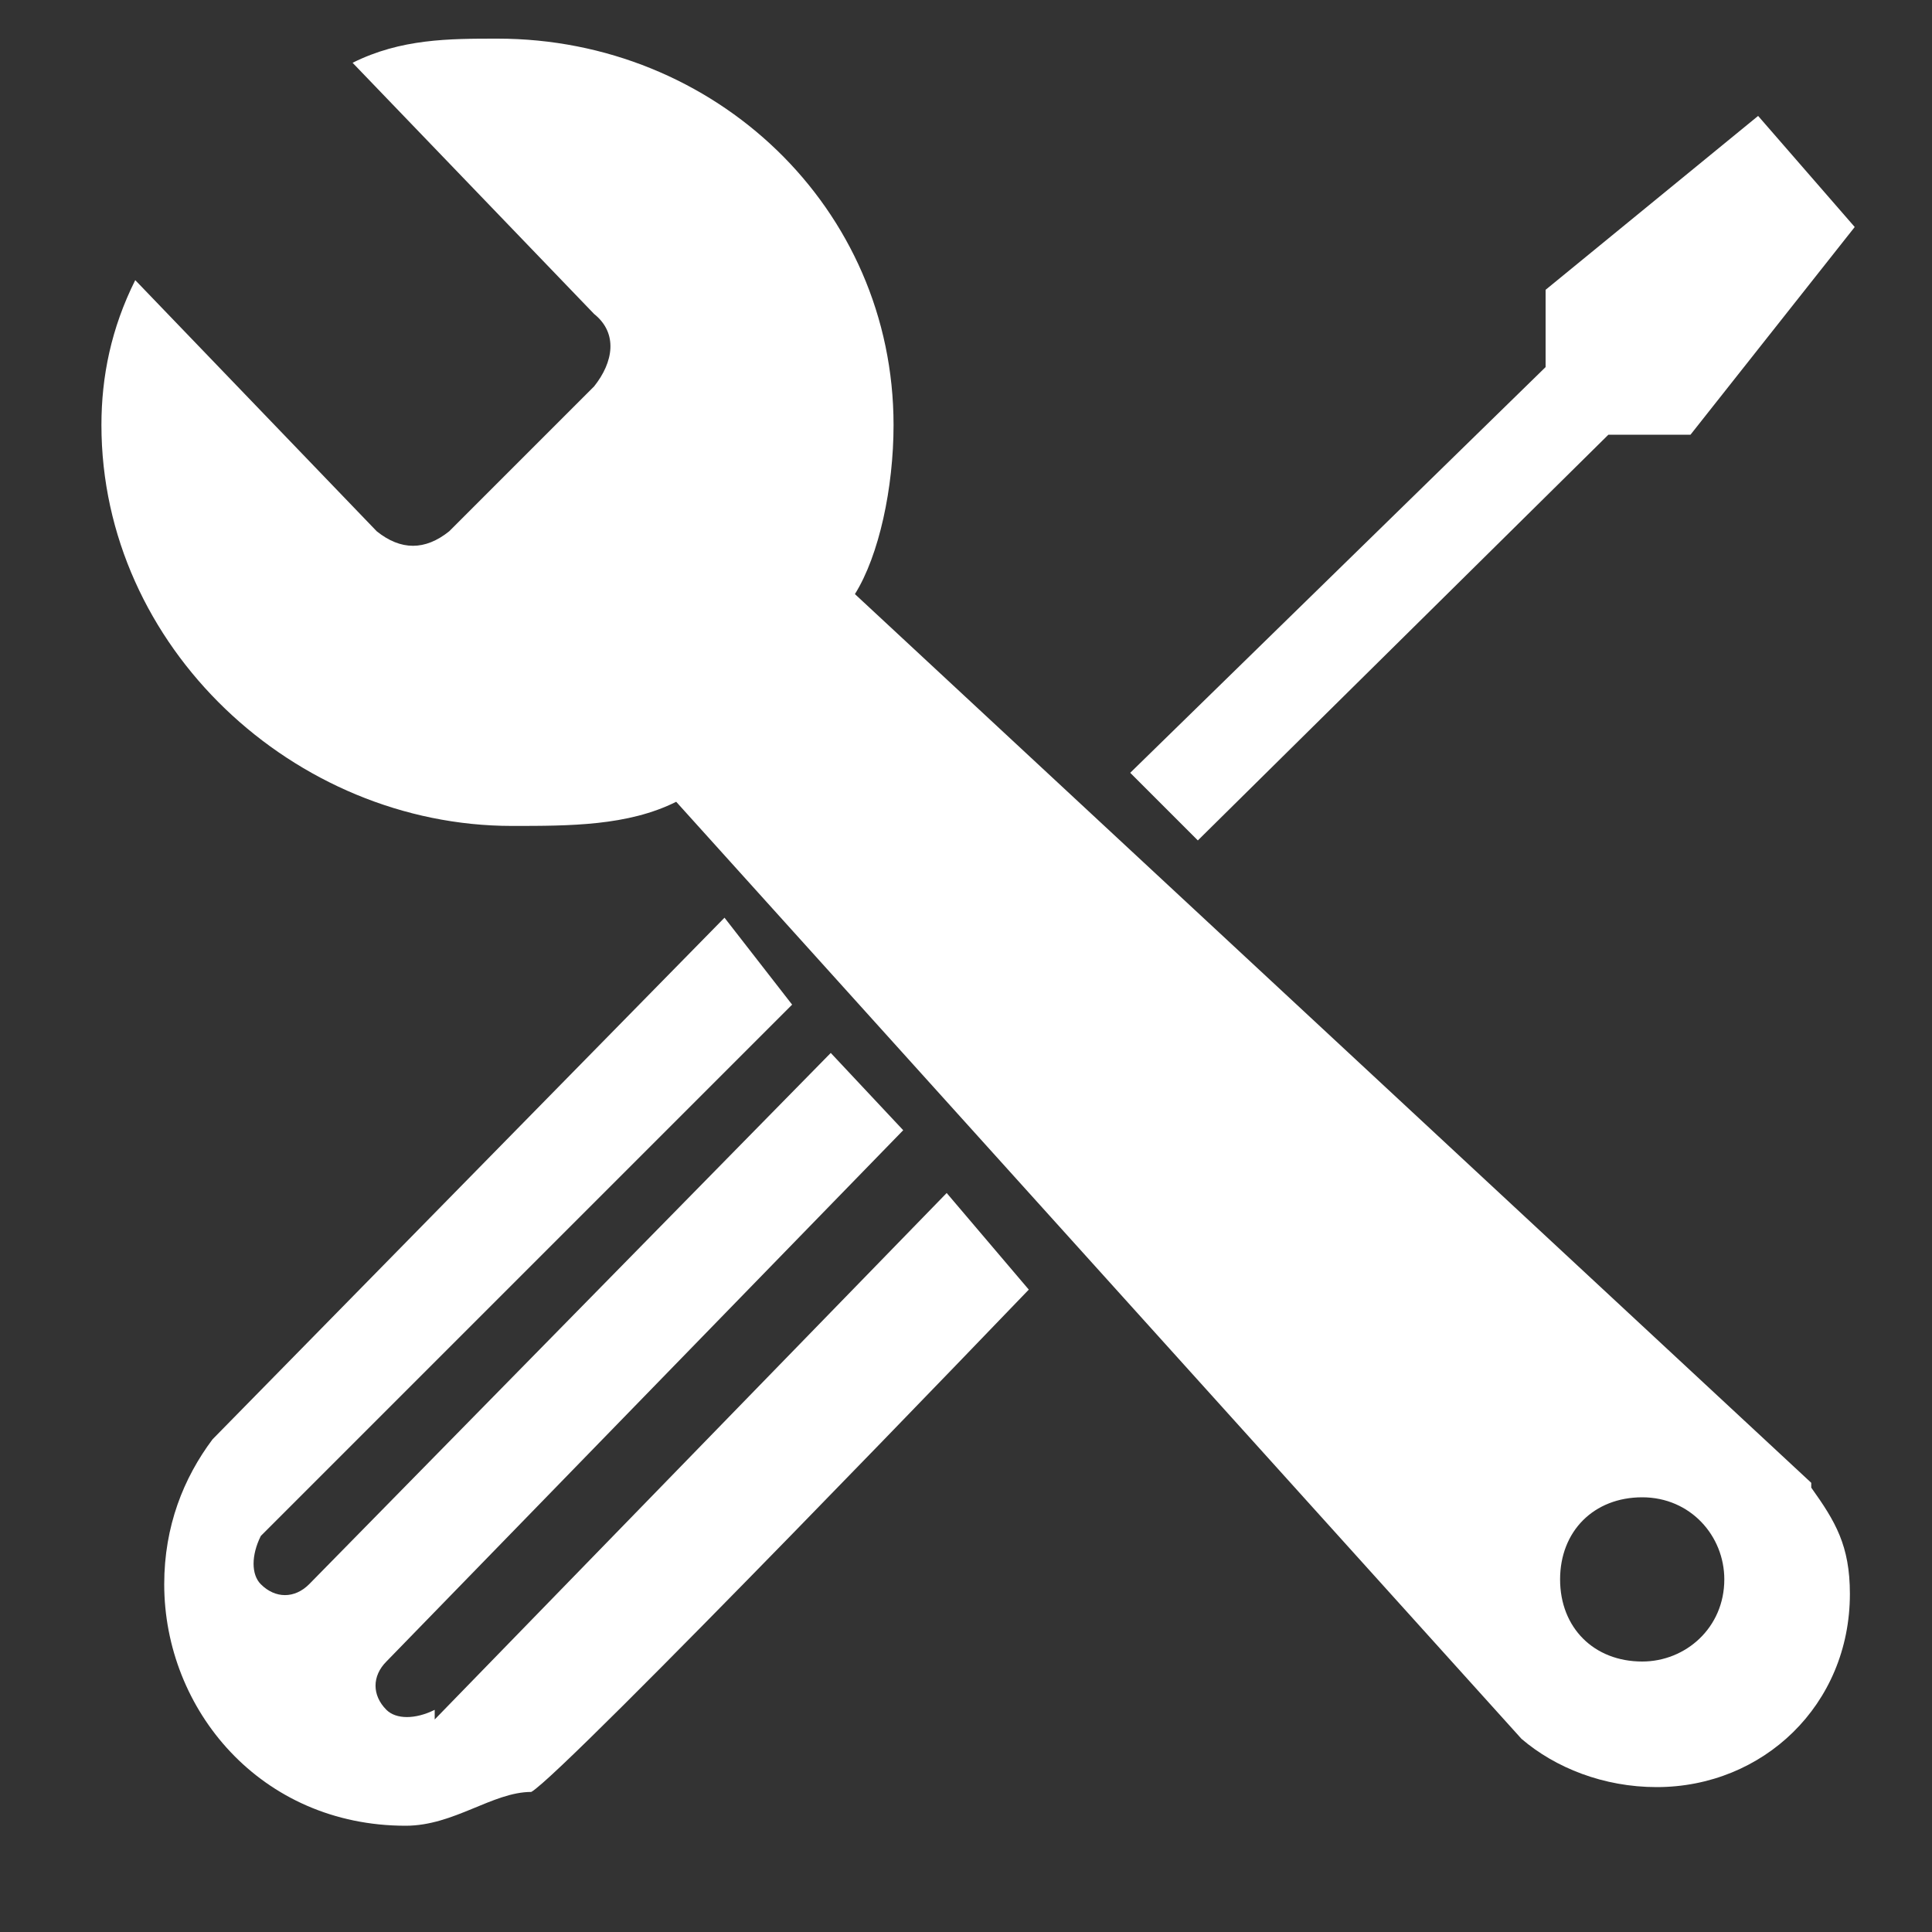
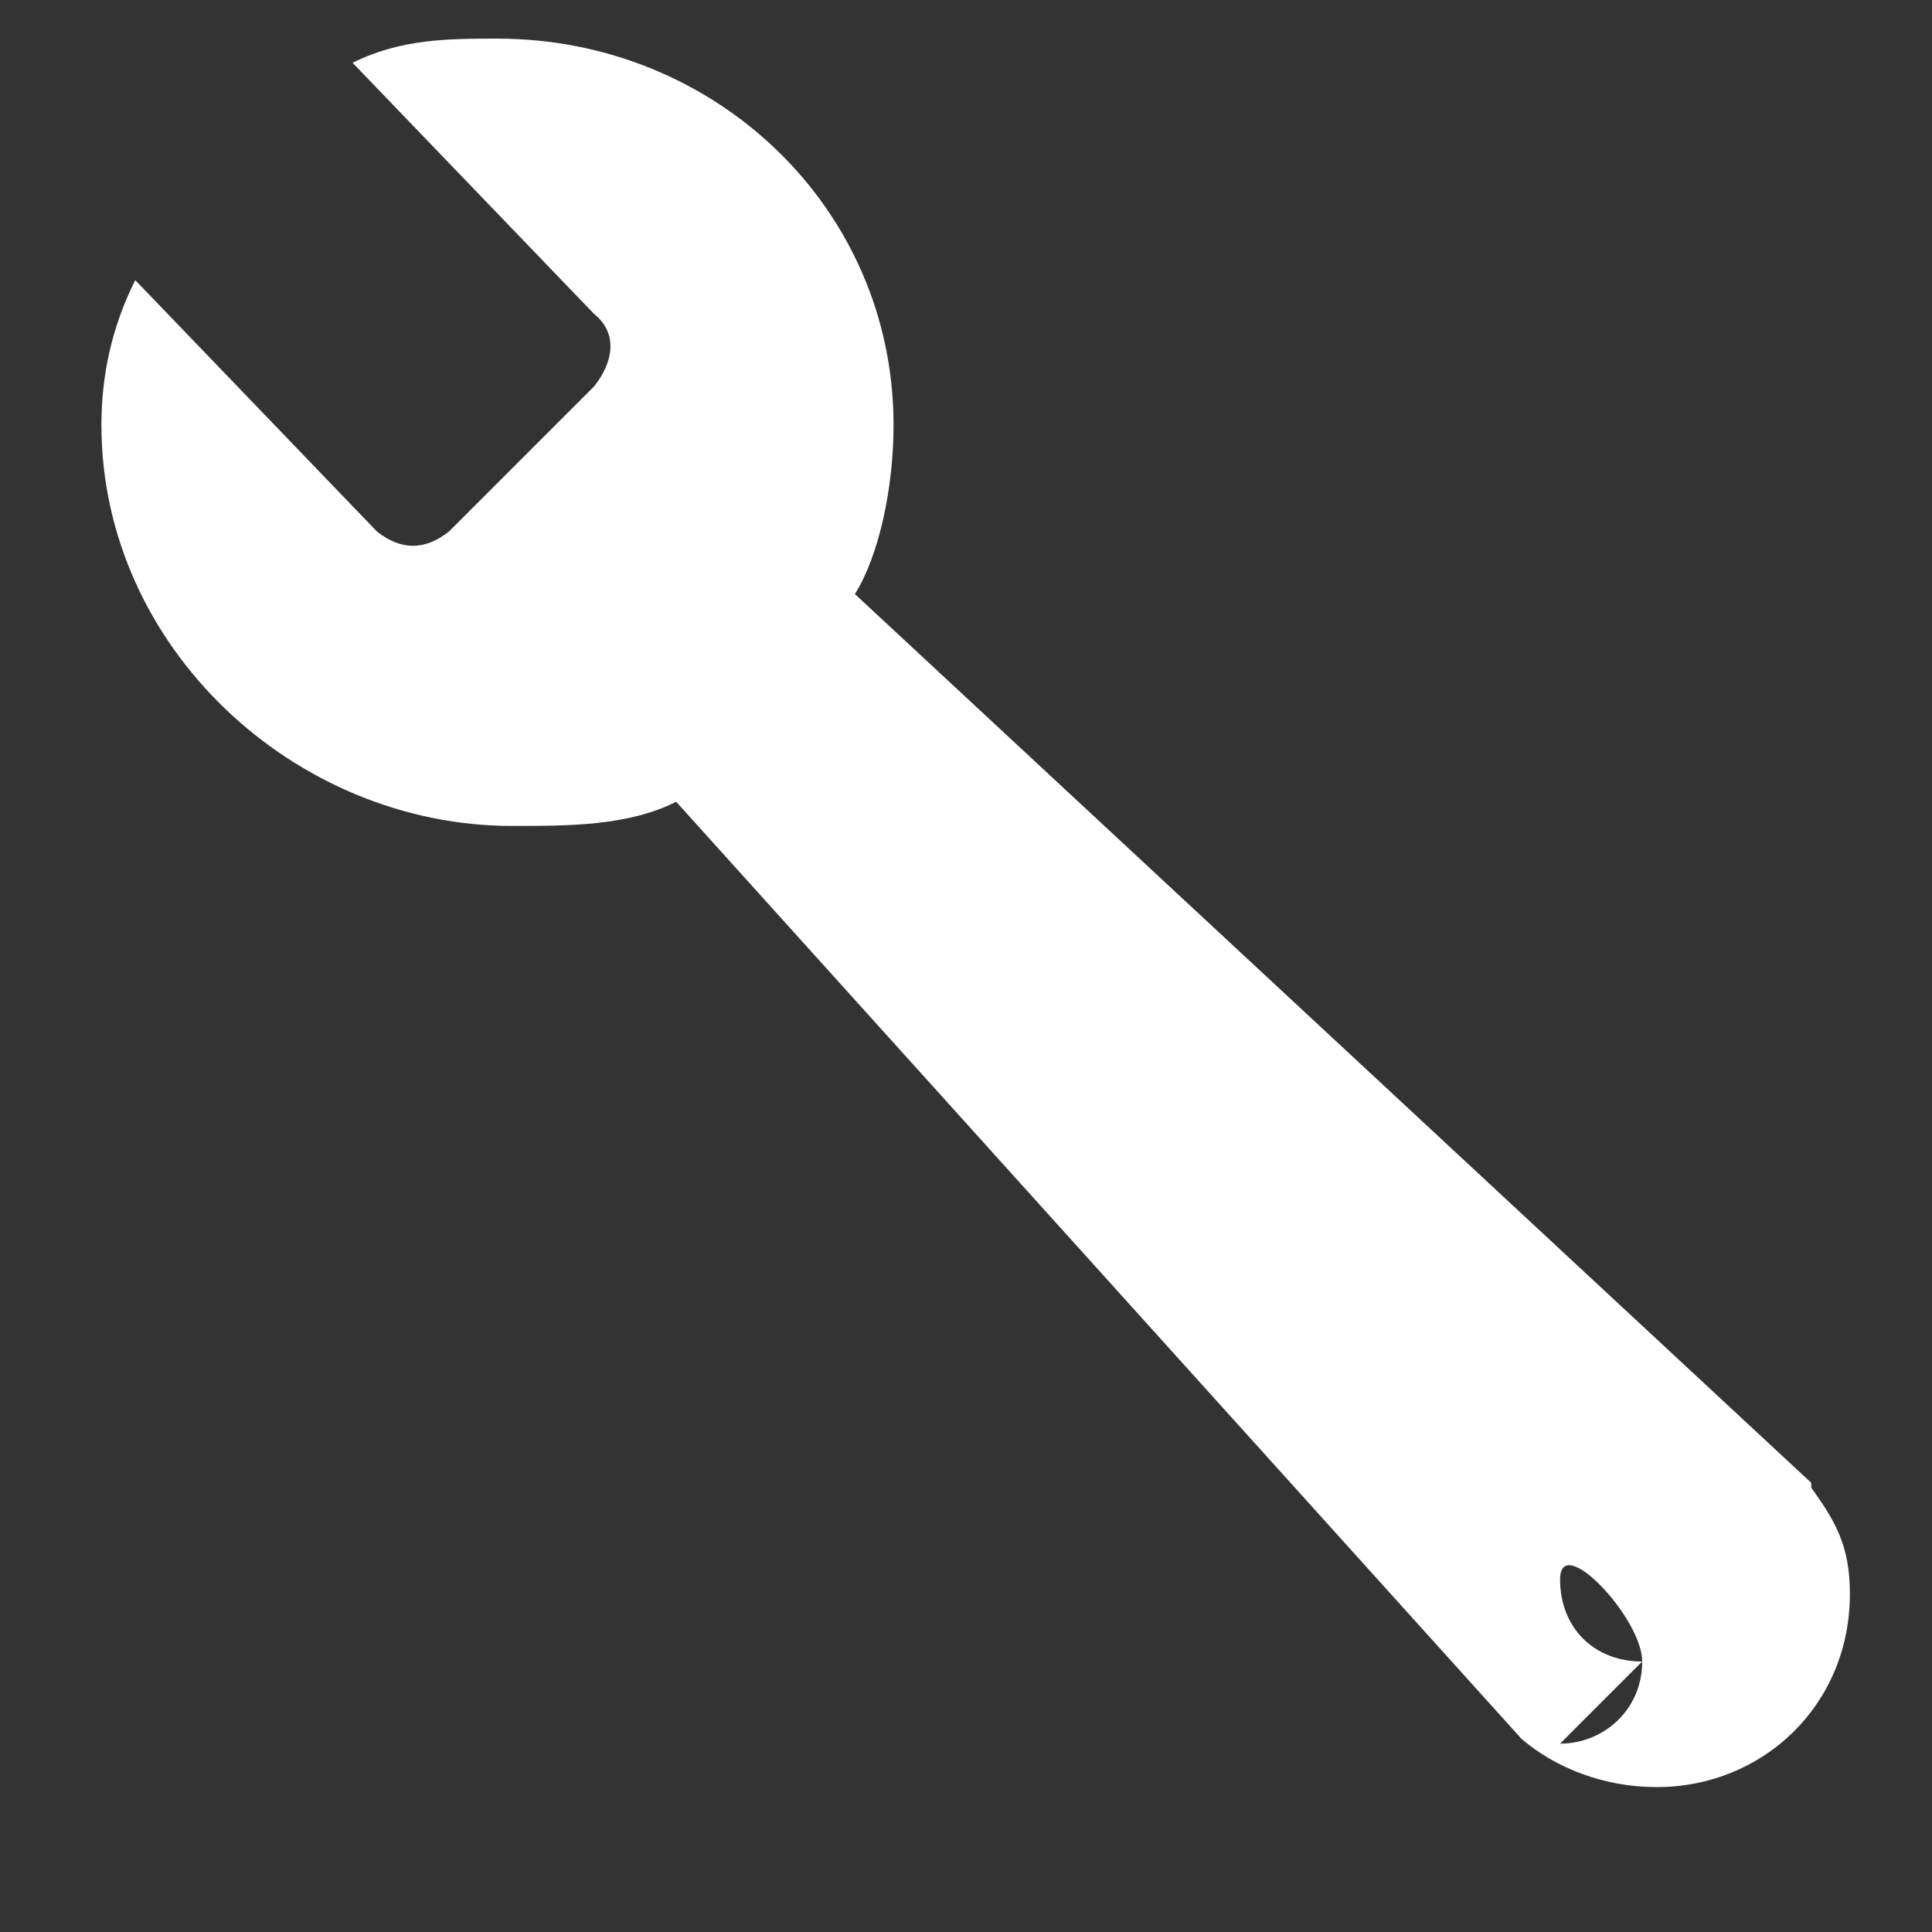
<svg xmlns="http://www.w3.org/2000/svg" width="40" height="40" viewBox="0 0 40 40">
  <rect x="0" y="0" width="40" height="40" fill="#333333" stroke="none" />
  <g fill="#FFF">
-     <path d="M37.5 30.7L17.7 12.3c.5-.8.8-2.2.8-3.5 0-4.5-3.7-8-8.2-8-1 0-2 0-3 .5l5 5.2c.5.4.4 1 0 1.5l-3 3c-.5.4-1 .4-1.5 0l-5-5.2c-.5 1-.7 2-.7 3 0 4.6 4 8.3 8.5 8.3 1.2 0 2.4 0 3.4-.5L31.5 36c.7.6 1.7 1 2.8 1 2.2 0 4-1.7 4-4 0-1-.3-1.5-.8-2.2zM34 34.4c-1 0-1.7-.7-1.7-1.7S33 31 34 31s1.7.8 1.7 1.7c0 1-.8 1.7-1.7 1.7z" />
-     <path d="M9 35.4c-.4.2-.8.2-1 0-.3-.3-.3-.7 0-1l10.7-11-1.5-1.6-10.8 11c-.3.3-.7.3-1 0-.2-.2-.2-.6 0-1l11-11L15 19 4.4 29.8c-.6.8-1 1.8-1 3 0 2.6 2 5 5 5 1 0 1.8-.7 2.6-.7.7-.4 10.3-10.4 10.3-10.4l-1.7-2L9 35.6zm15.8-18L33.3 9H35l3.4-4.3-2-2.3L32 6v1.6L23.4 16" />
+     <path d="M37.5 30.7L17.7 12.3c.5-.8.8-2.2.8-3.5 0-4.5-3.7-8-8.2-8-1 0-2 0-3 .5l5 5.2c.5.4.4 1 0 1.5l-3 3c-.5.4-1 .4-1.5 0l-5-5.2c-.5 1-.7 2-.7 3 0 4.6 4 8.3 8.5 8.3 1.2 0 2.4 0 3.4-.5L31.5 36c.7.6 1.7 1 2.8 1 2.2 0 4-1.7 4-4 0-1-.3-1.5-.8-2.2zM34 34.4c-1 0-1.7-.7-1.7-1.7s1.7.8 1.7 1.7c0 1-.8 1.7-1.7 1.7z" />
  </g>
</svg>